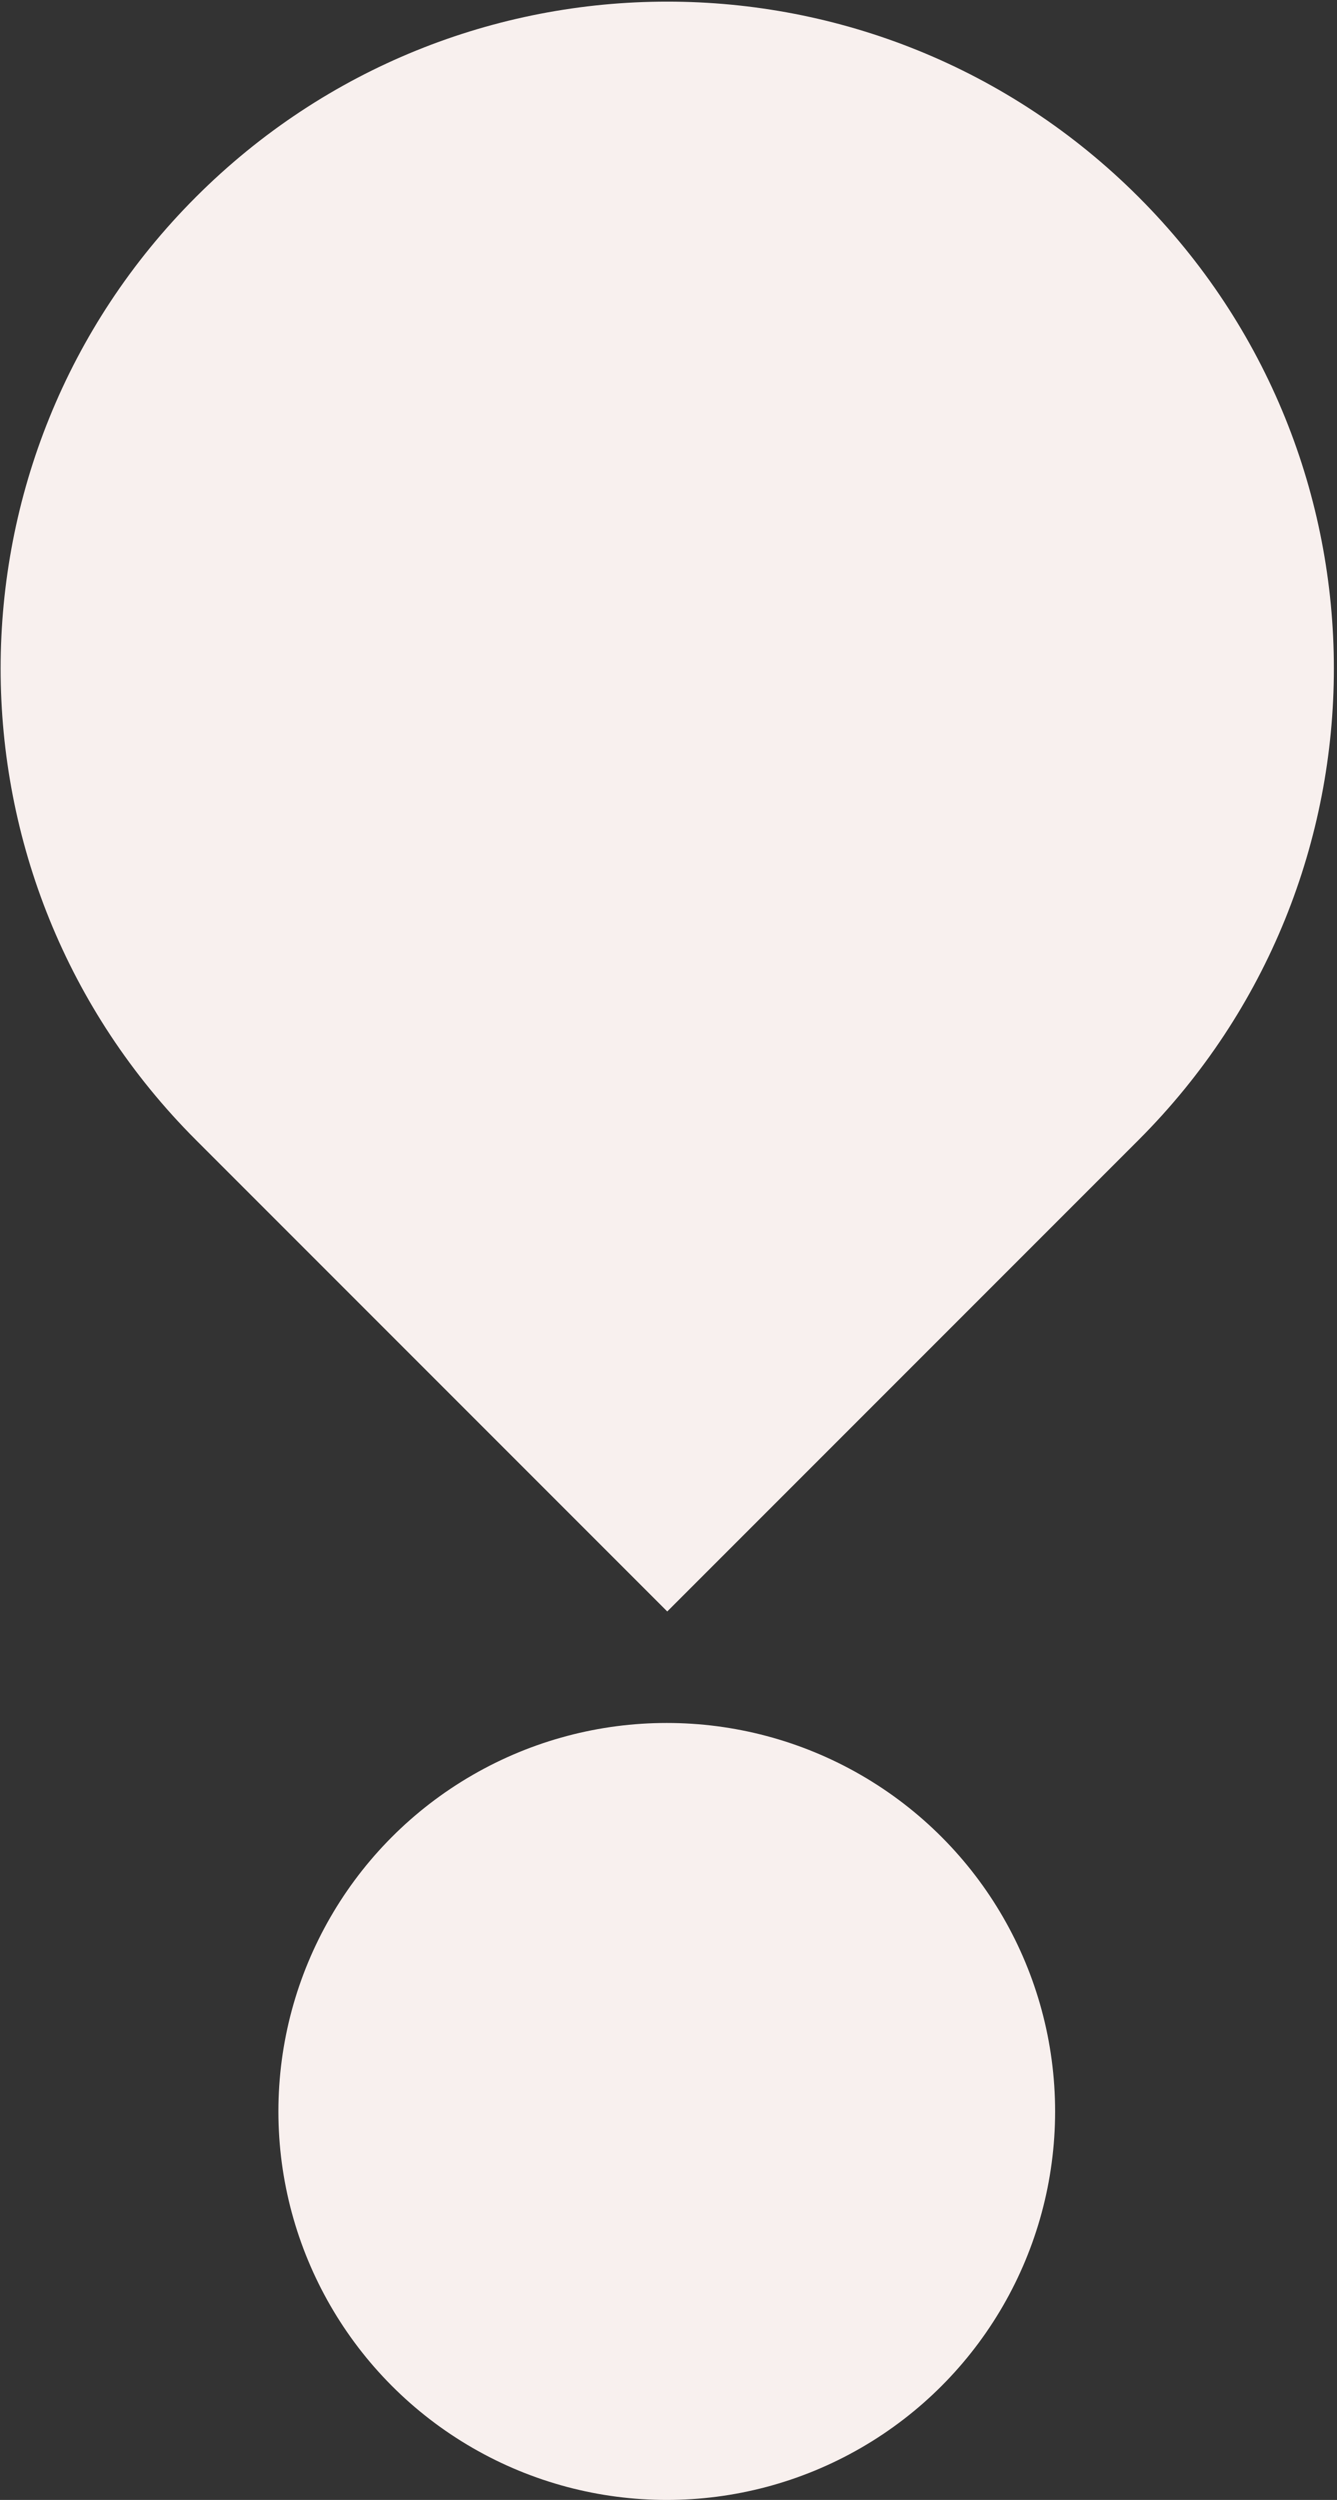
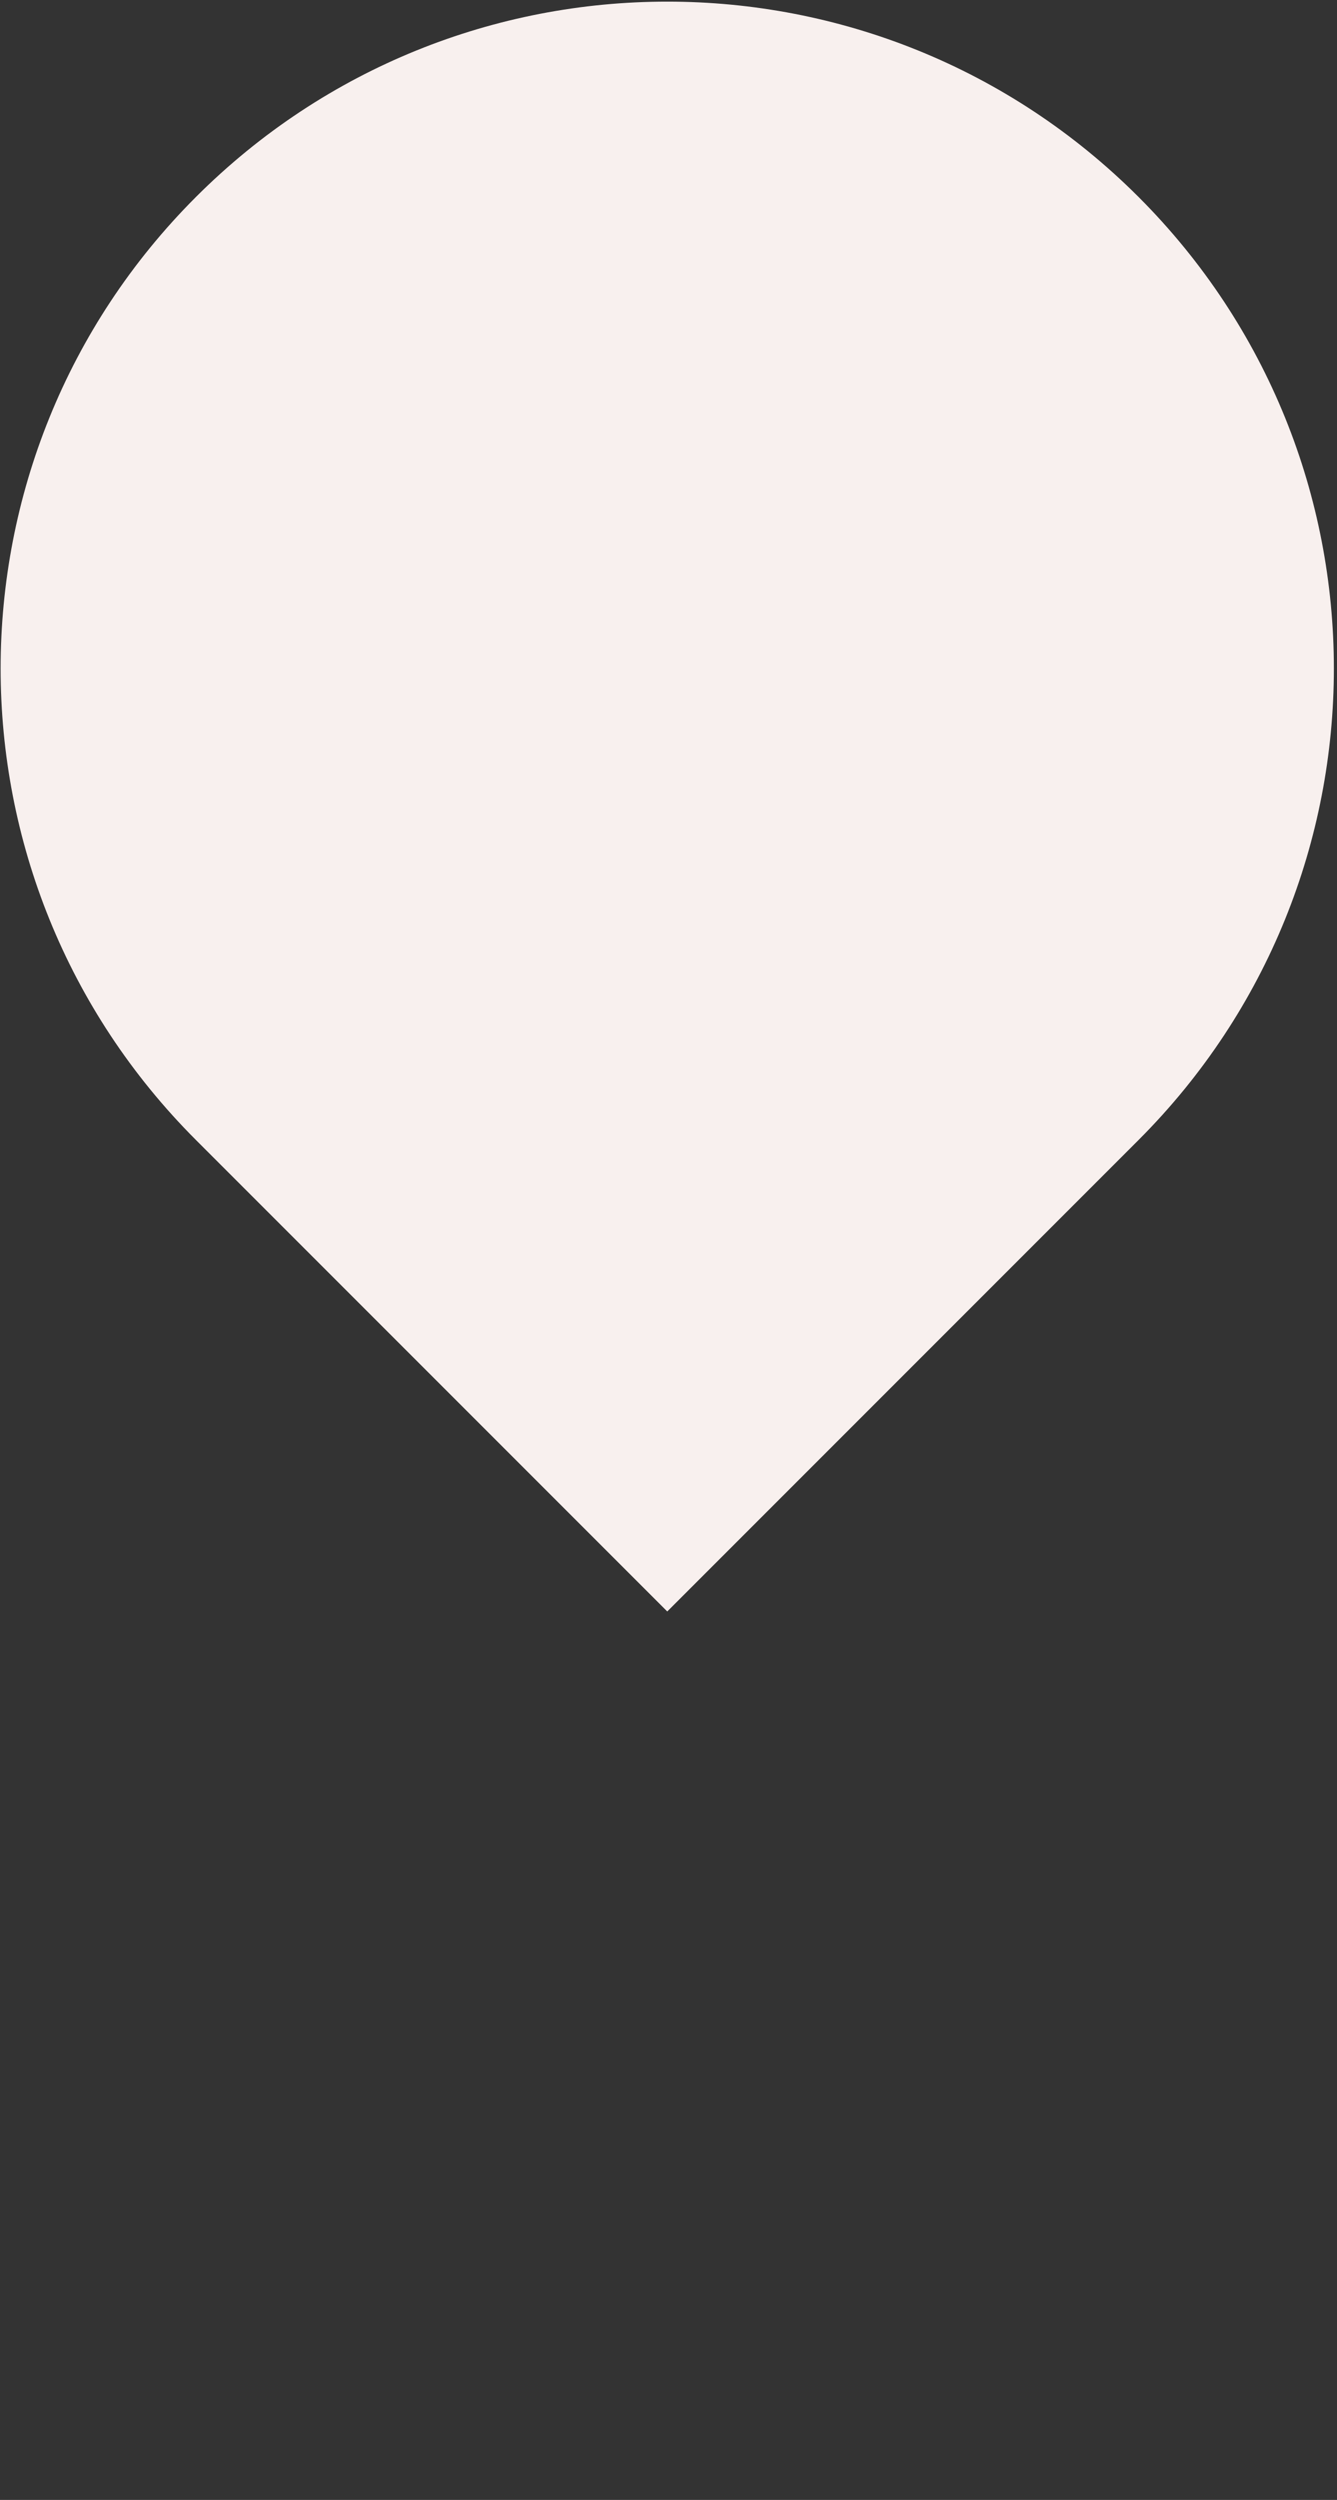
<svg xmlns="http://www.w3.org/2000/svg" version="1.1" id="Layer_1" x="0px" y="0px" viewBox="0 0 267.5 500" style="enable-background:new 0 0 267.5 500;" xml:space="preserve">
  <rect x="0" y="0" width="267.5" height="500" fill="#333333" stroke="none" />
  <style type="text/css">
	.st0{fill:#F8F0EE;}
</style>
  <g>
    <path class="st0" d="M227.8,39.4c-52.1-52.1-136.5-52.1-188.6,0c-52.1,52.1-52.1,136.5,0,188.6l94.3,94.3l94.3-94.3   C279.9,175.9,279.9,91.5,227.8,39.4z" />
-     <circle class="st0" cx="133.4" cy="422.3" r="77.7" />
  </g>
</svg>